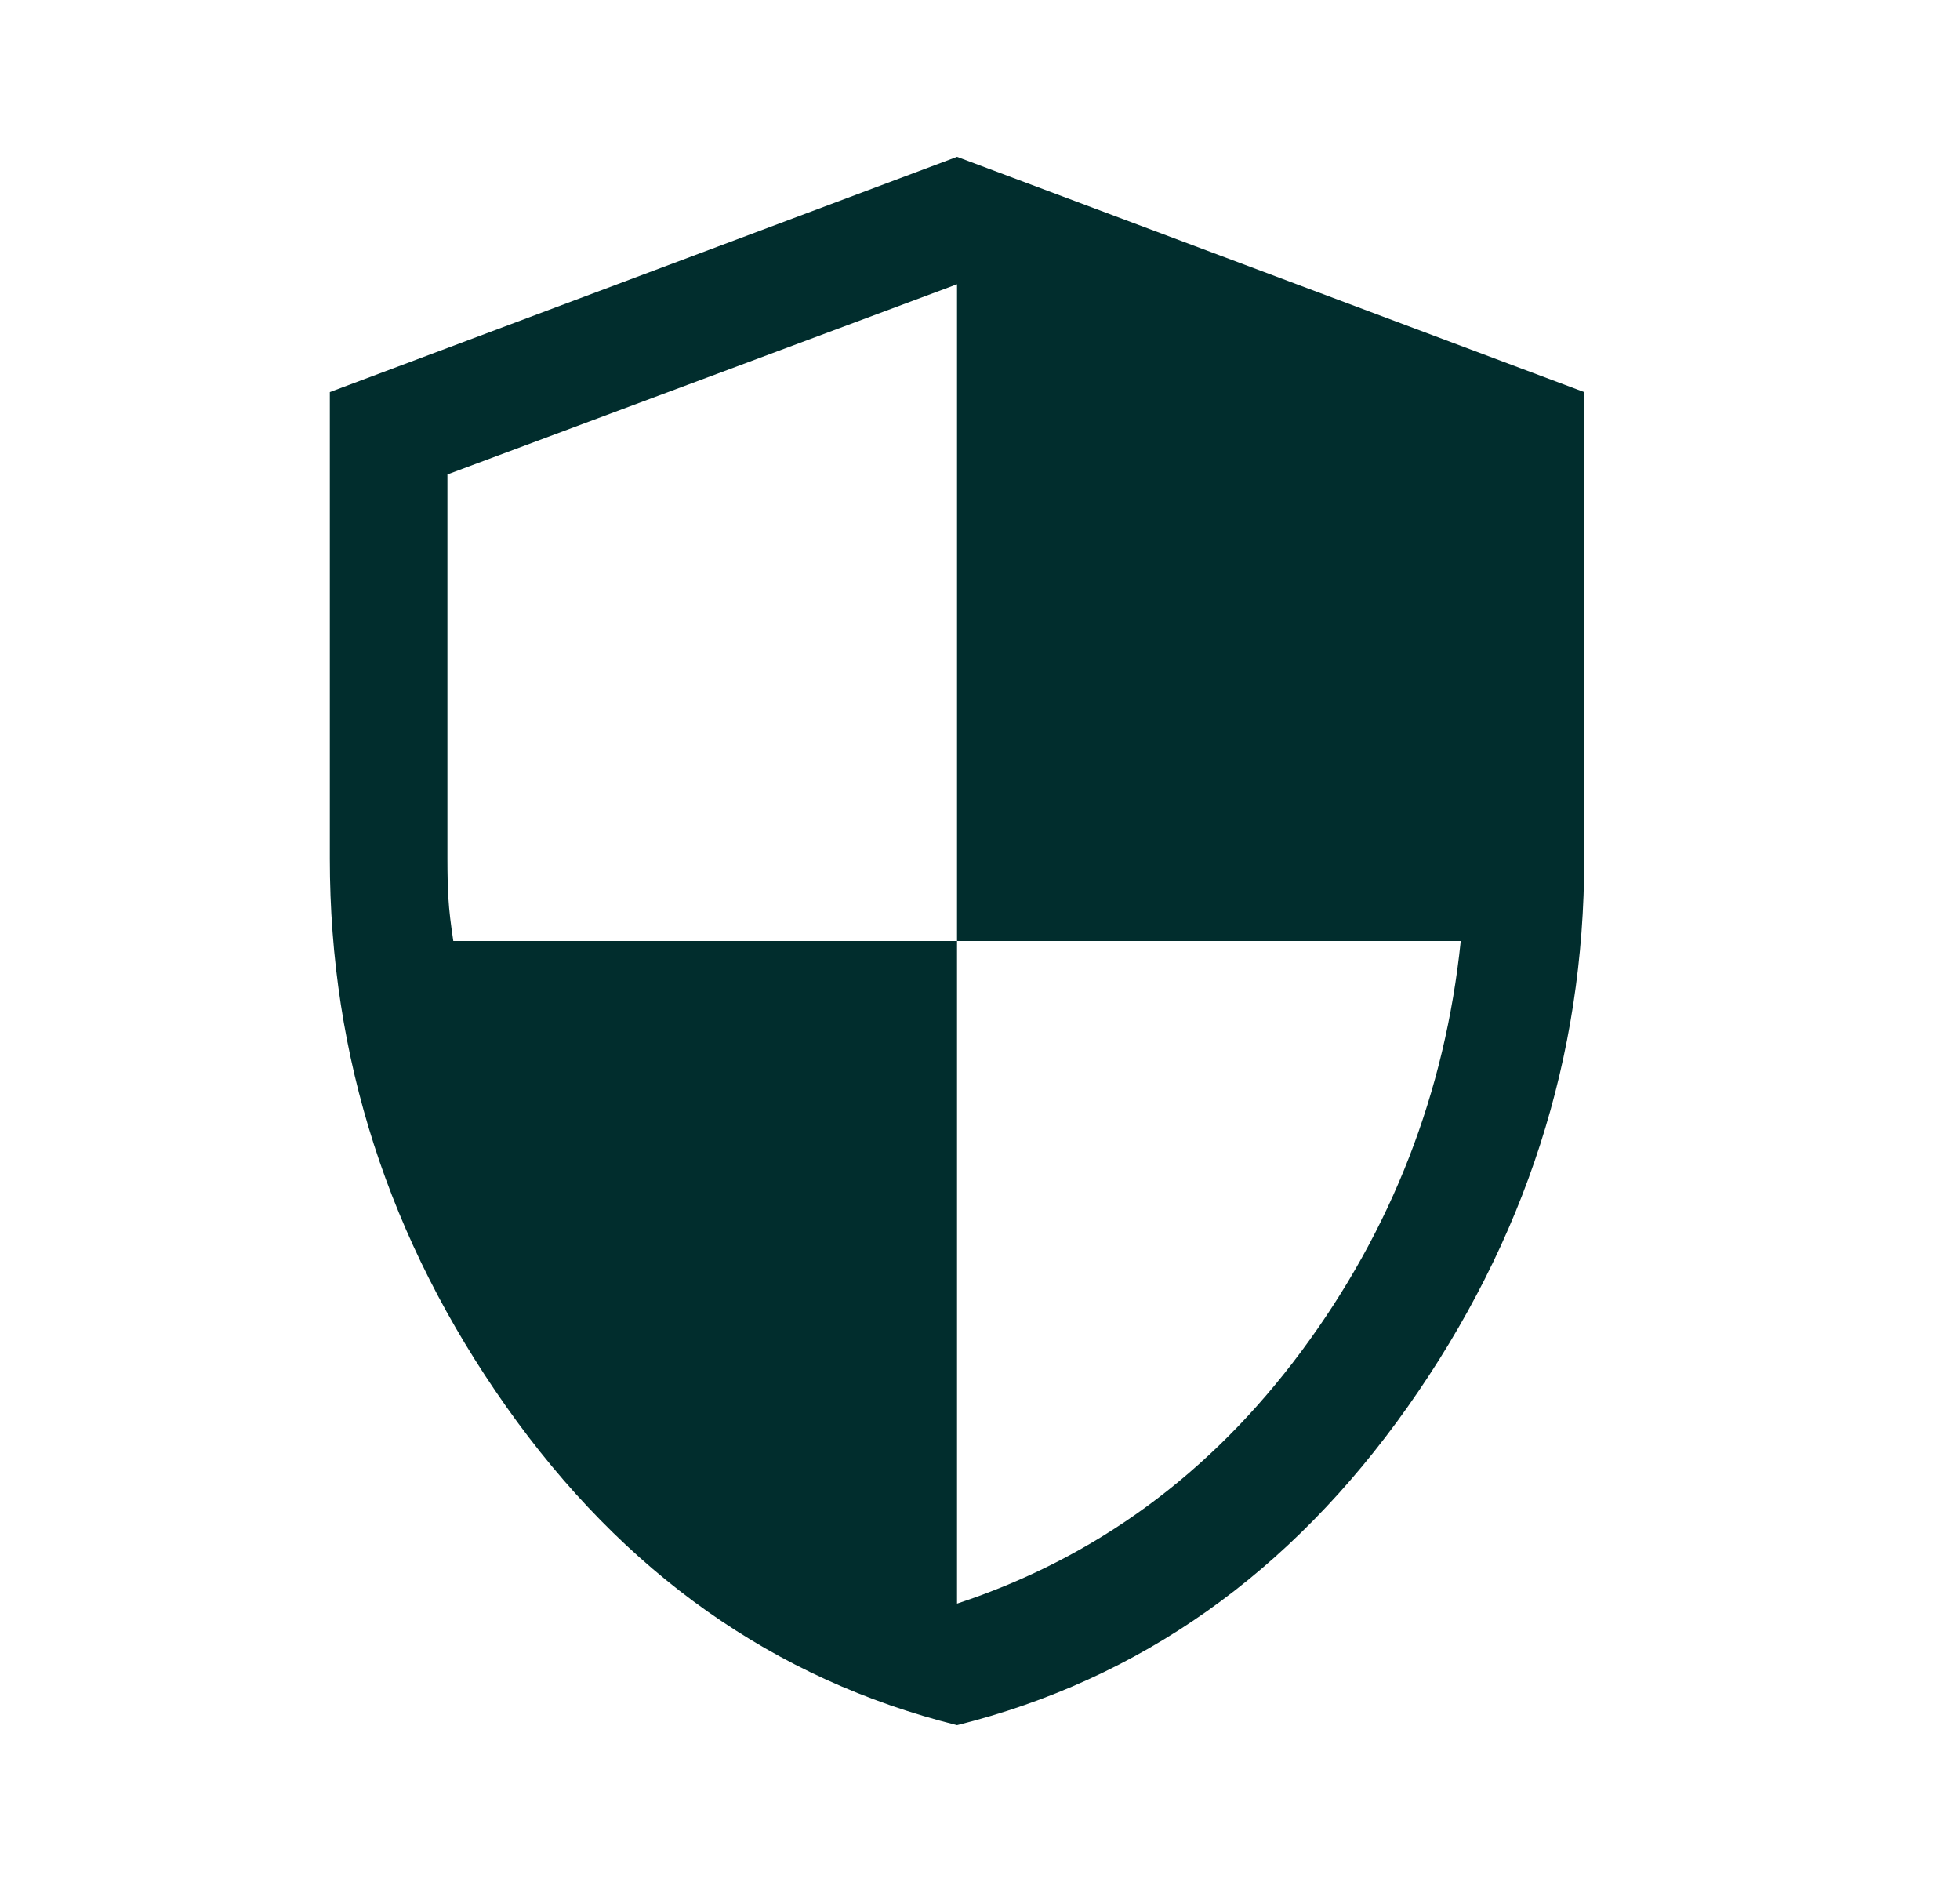
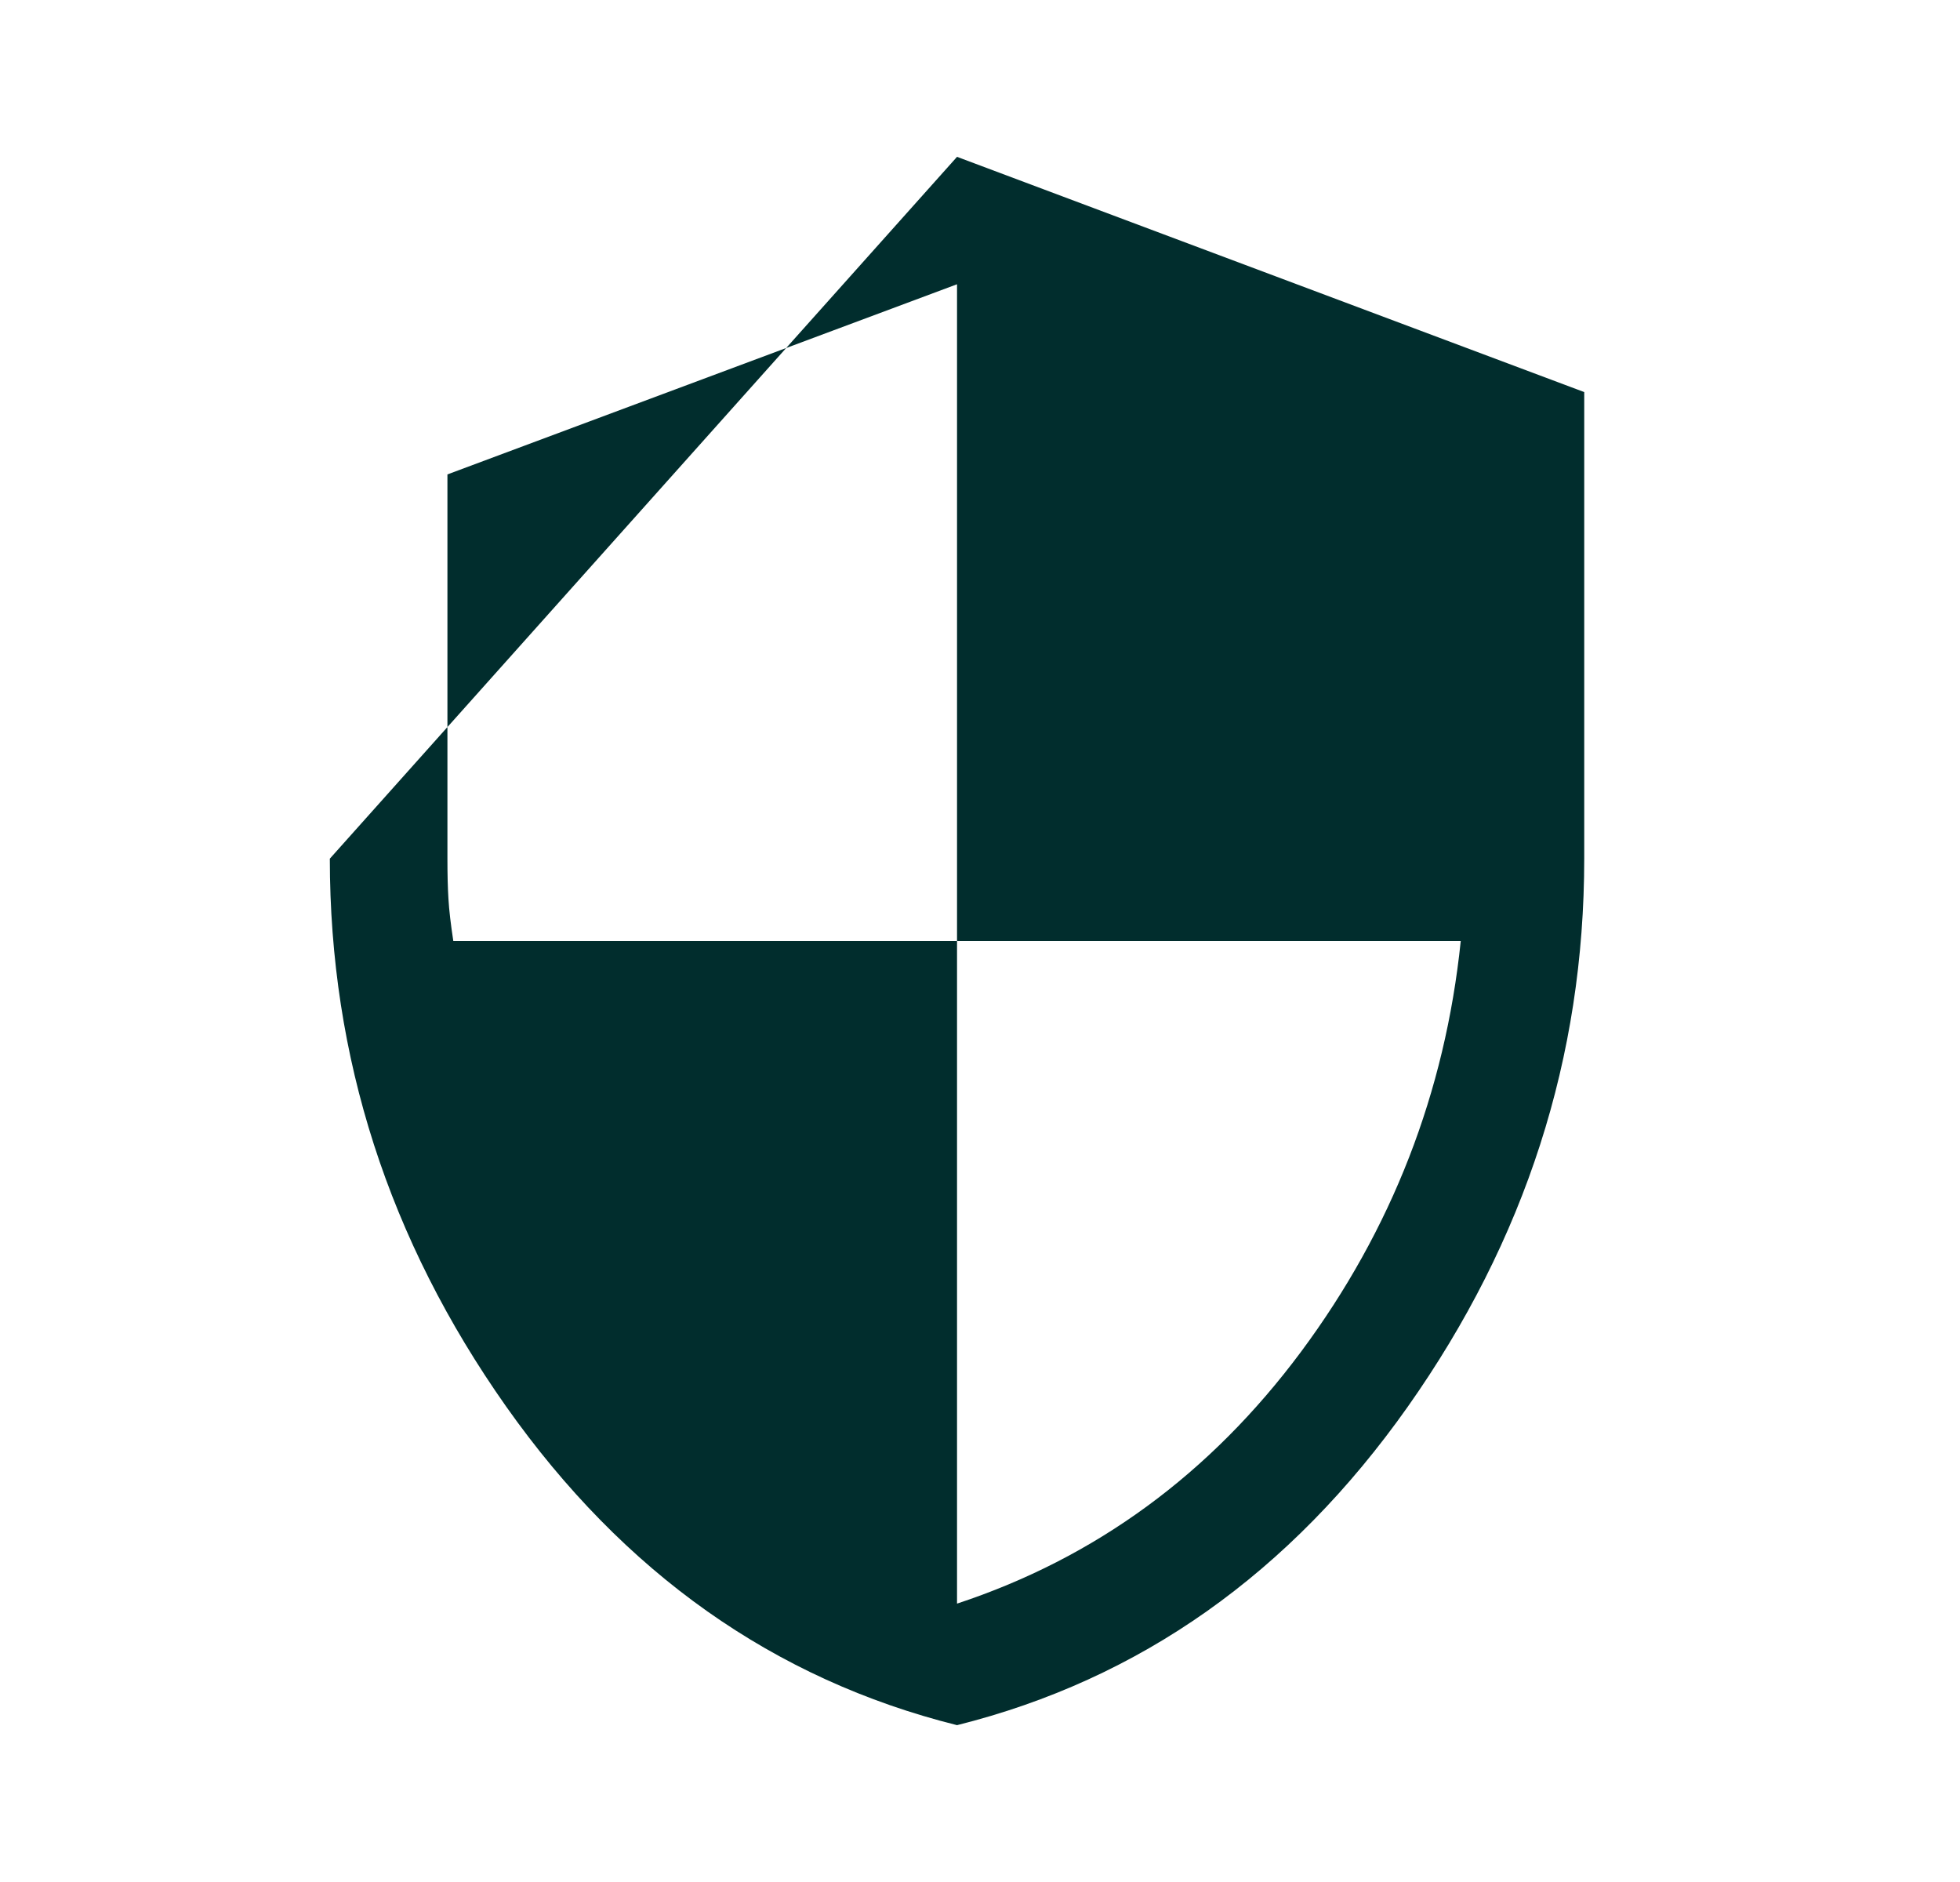
<svg xmlns="http://www.w3.org/2000/svg" width="25" height="24" viewBox="0 0 25 24" fill="none">
-   <path d="M12.207 22C9.874 21.417 7.957 20.062 6.457 17.938C4.957 15.812 4.207 13.483 4.207 10.95V5L12.207 2L20.207 5V10.95C20.207 13.483 19.457 15.812 17.957 17.938C16.457 20.062 14.54 21.417 12.207 22ZM12.207 20.45C13.974 19.867 15.436 18.796 16.595 17.238C17.753 15.679 18.432 13.933 18.632 12H12.207V3.625L5.707 6.05V10.95C5.707 11.15 5.711 11.321 5.72 11.463C5.728 11.604 5.749 11.783 5.782 12H12.207V20.45Z" fill="#012D2D" />
+   <path d="M12.207 22C9.874 21.417 7.957 20.062 6.457 17.938C4.957 15.812 4.207 13.483 4.207 10.95L12.207 2L20.207 5V10.95C20.207 13.483 19.457 15.812 17.957 17.938C16.457 20.062 14.54 21.417 12.207 22ZM12.207 20.45C13.974 19.867 15.436 18.796 16.595 17.238C17.753 15.679 18.432 13.933 18.632 12H12.207V3.625L5.707 6.05V10.95C5.707 11.15 5.711 11.321 5.72 11.463C5.728 11.604 5.749 11.783 5.782 12H12.207V20.45Z" fill="#012D2D" />
</svg>